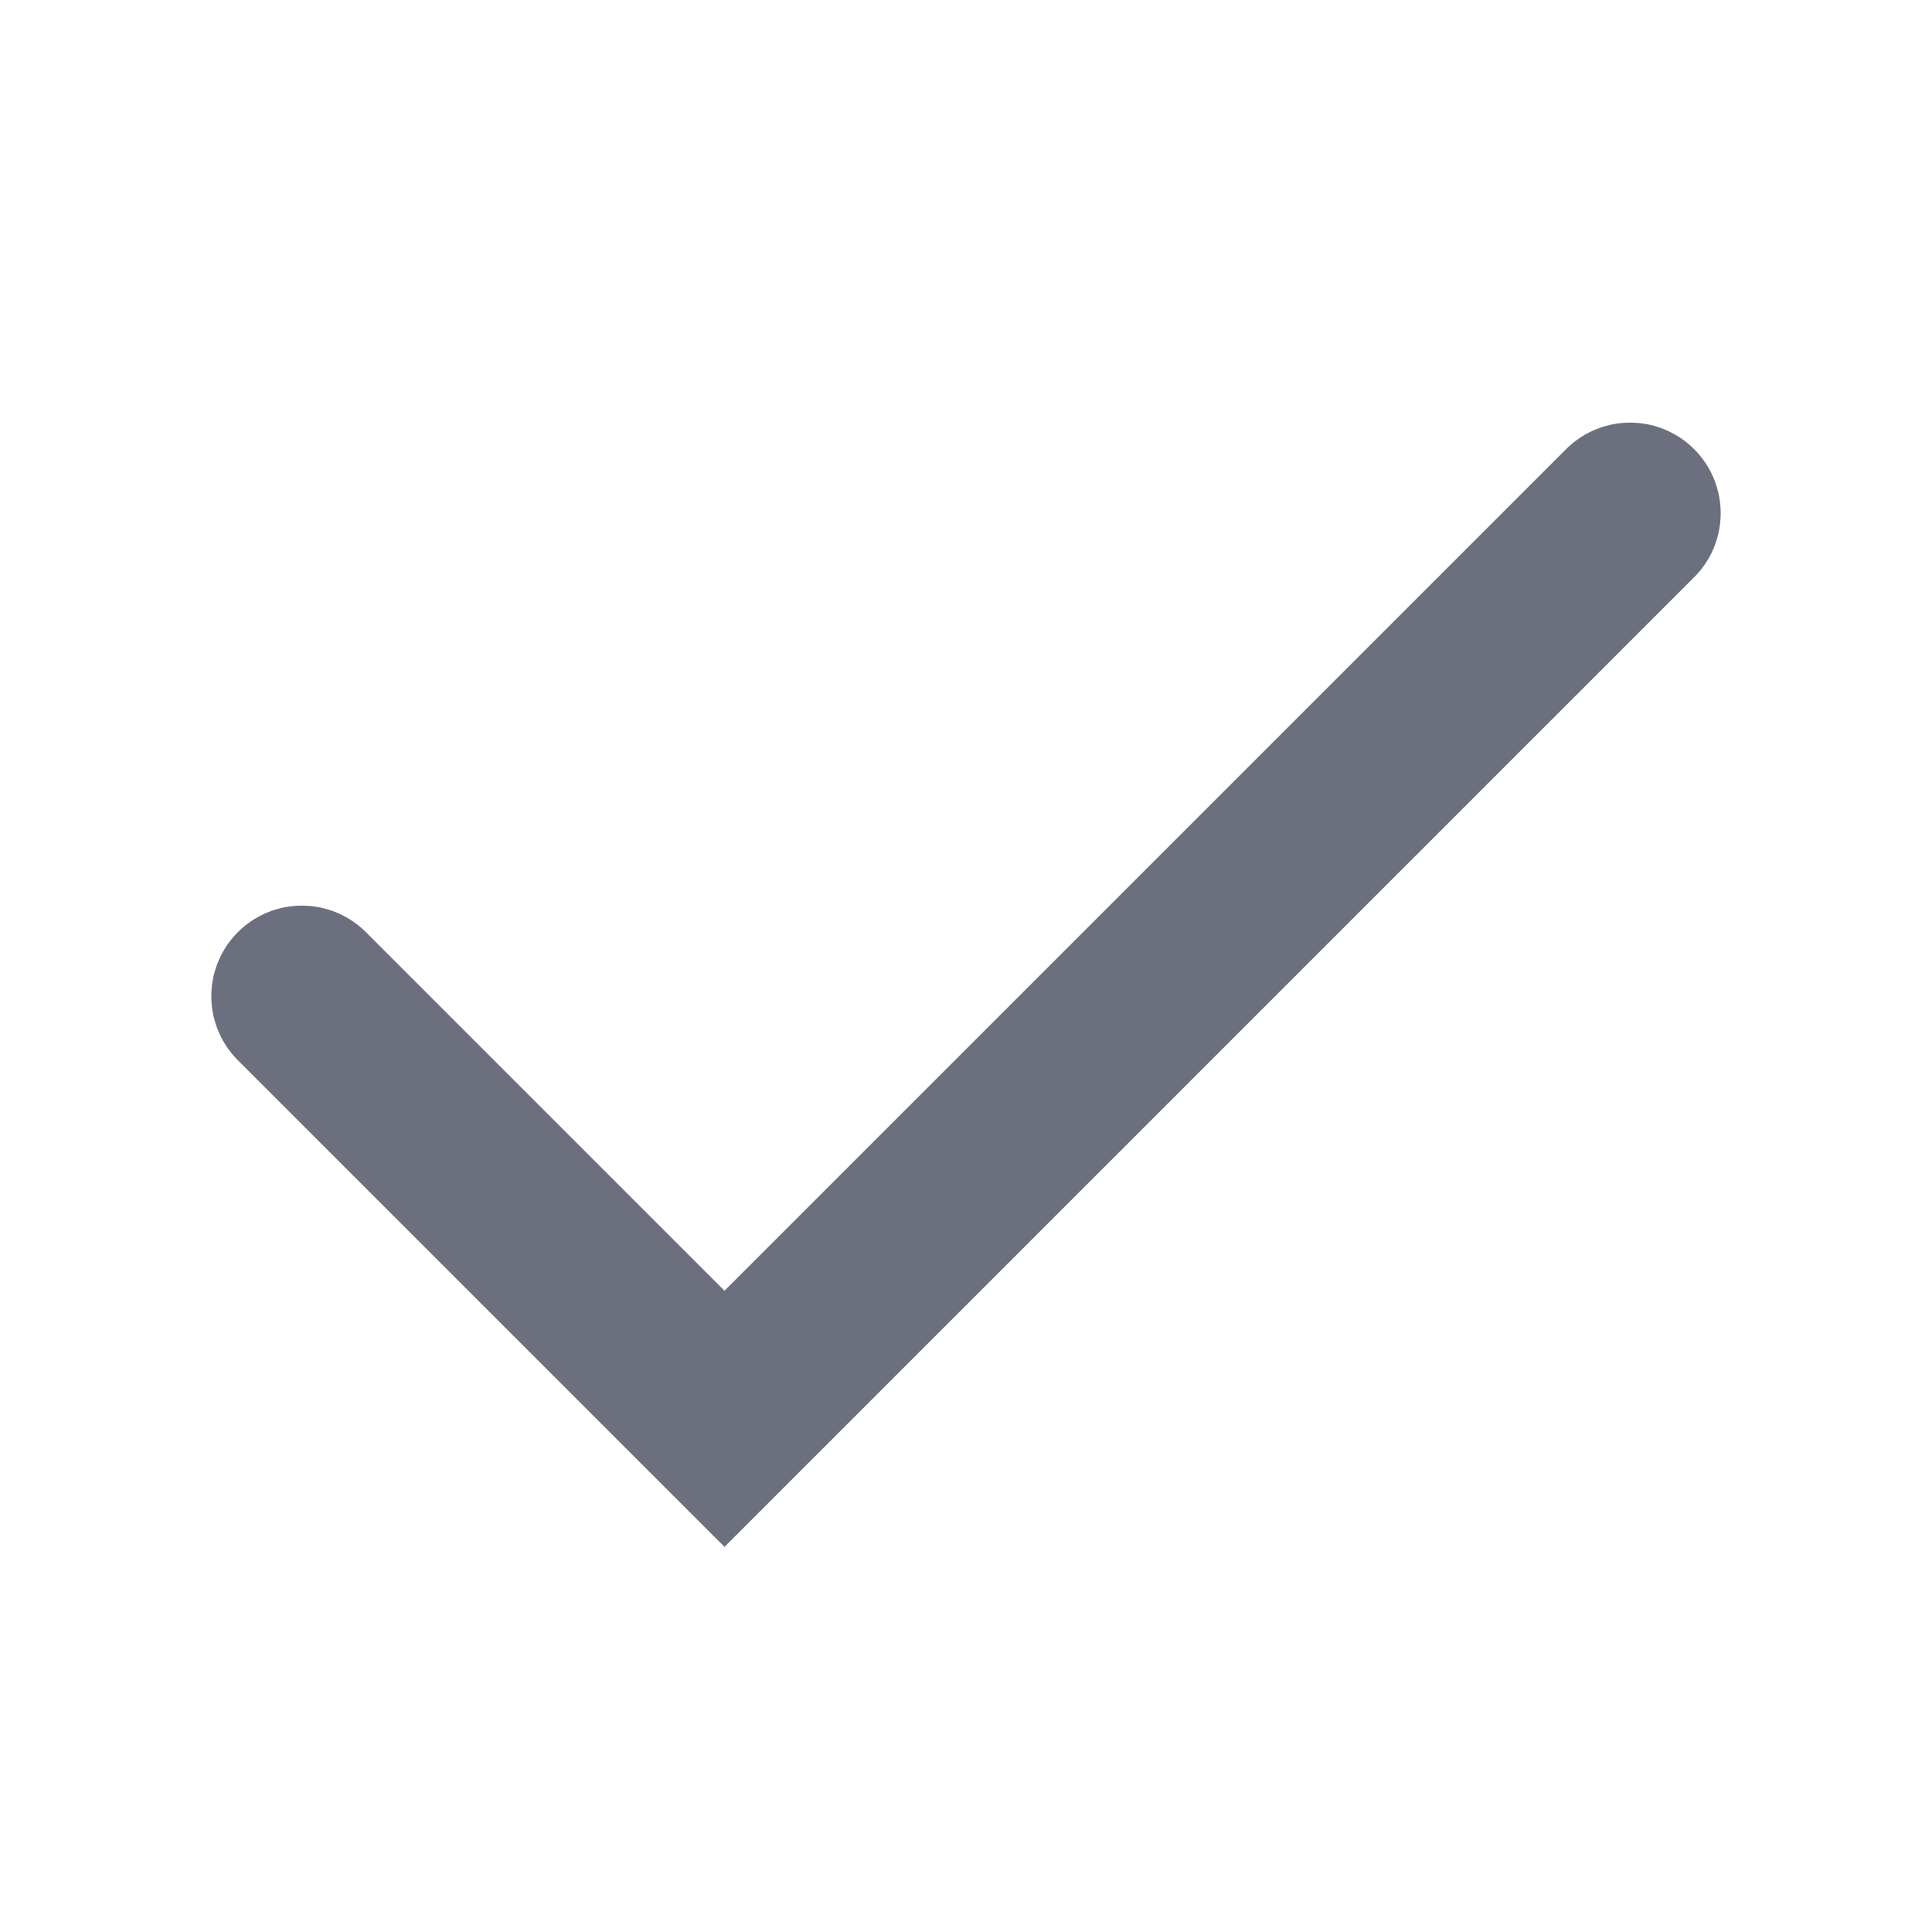
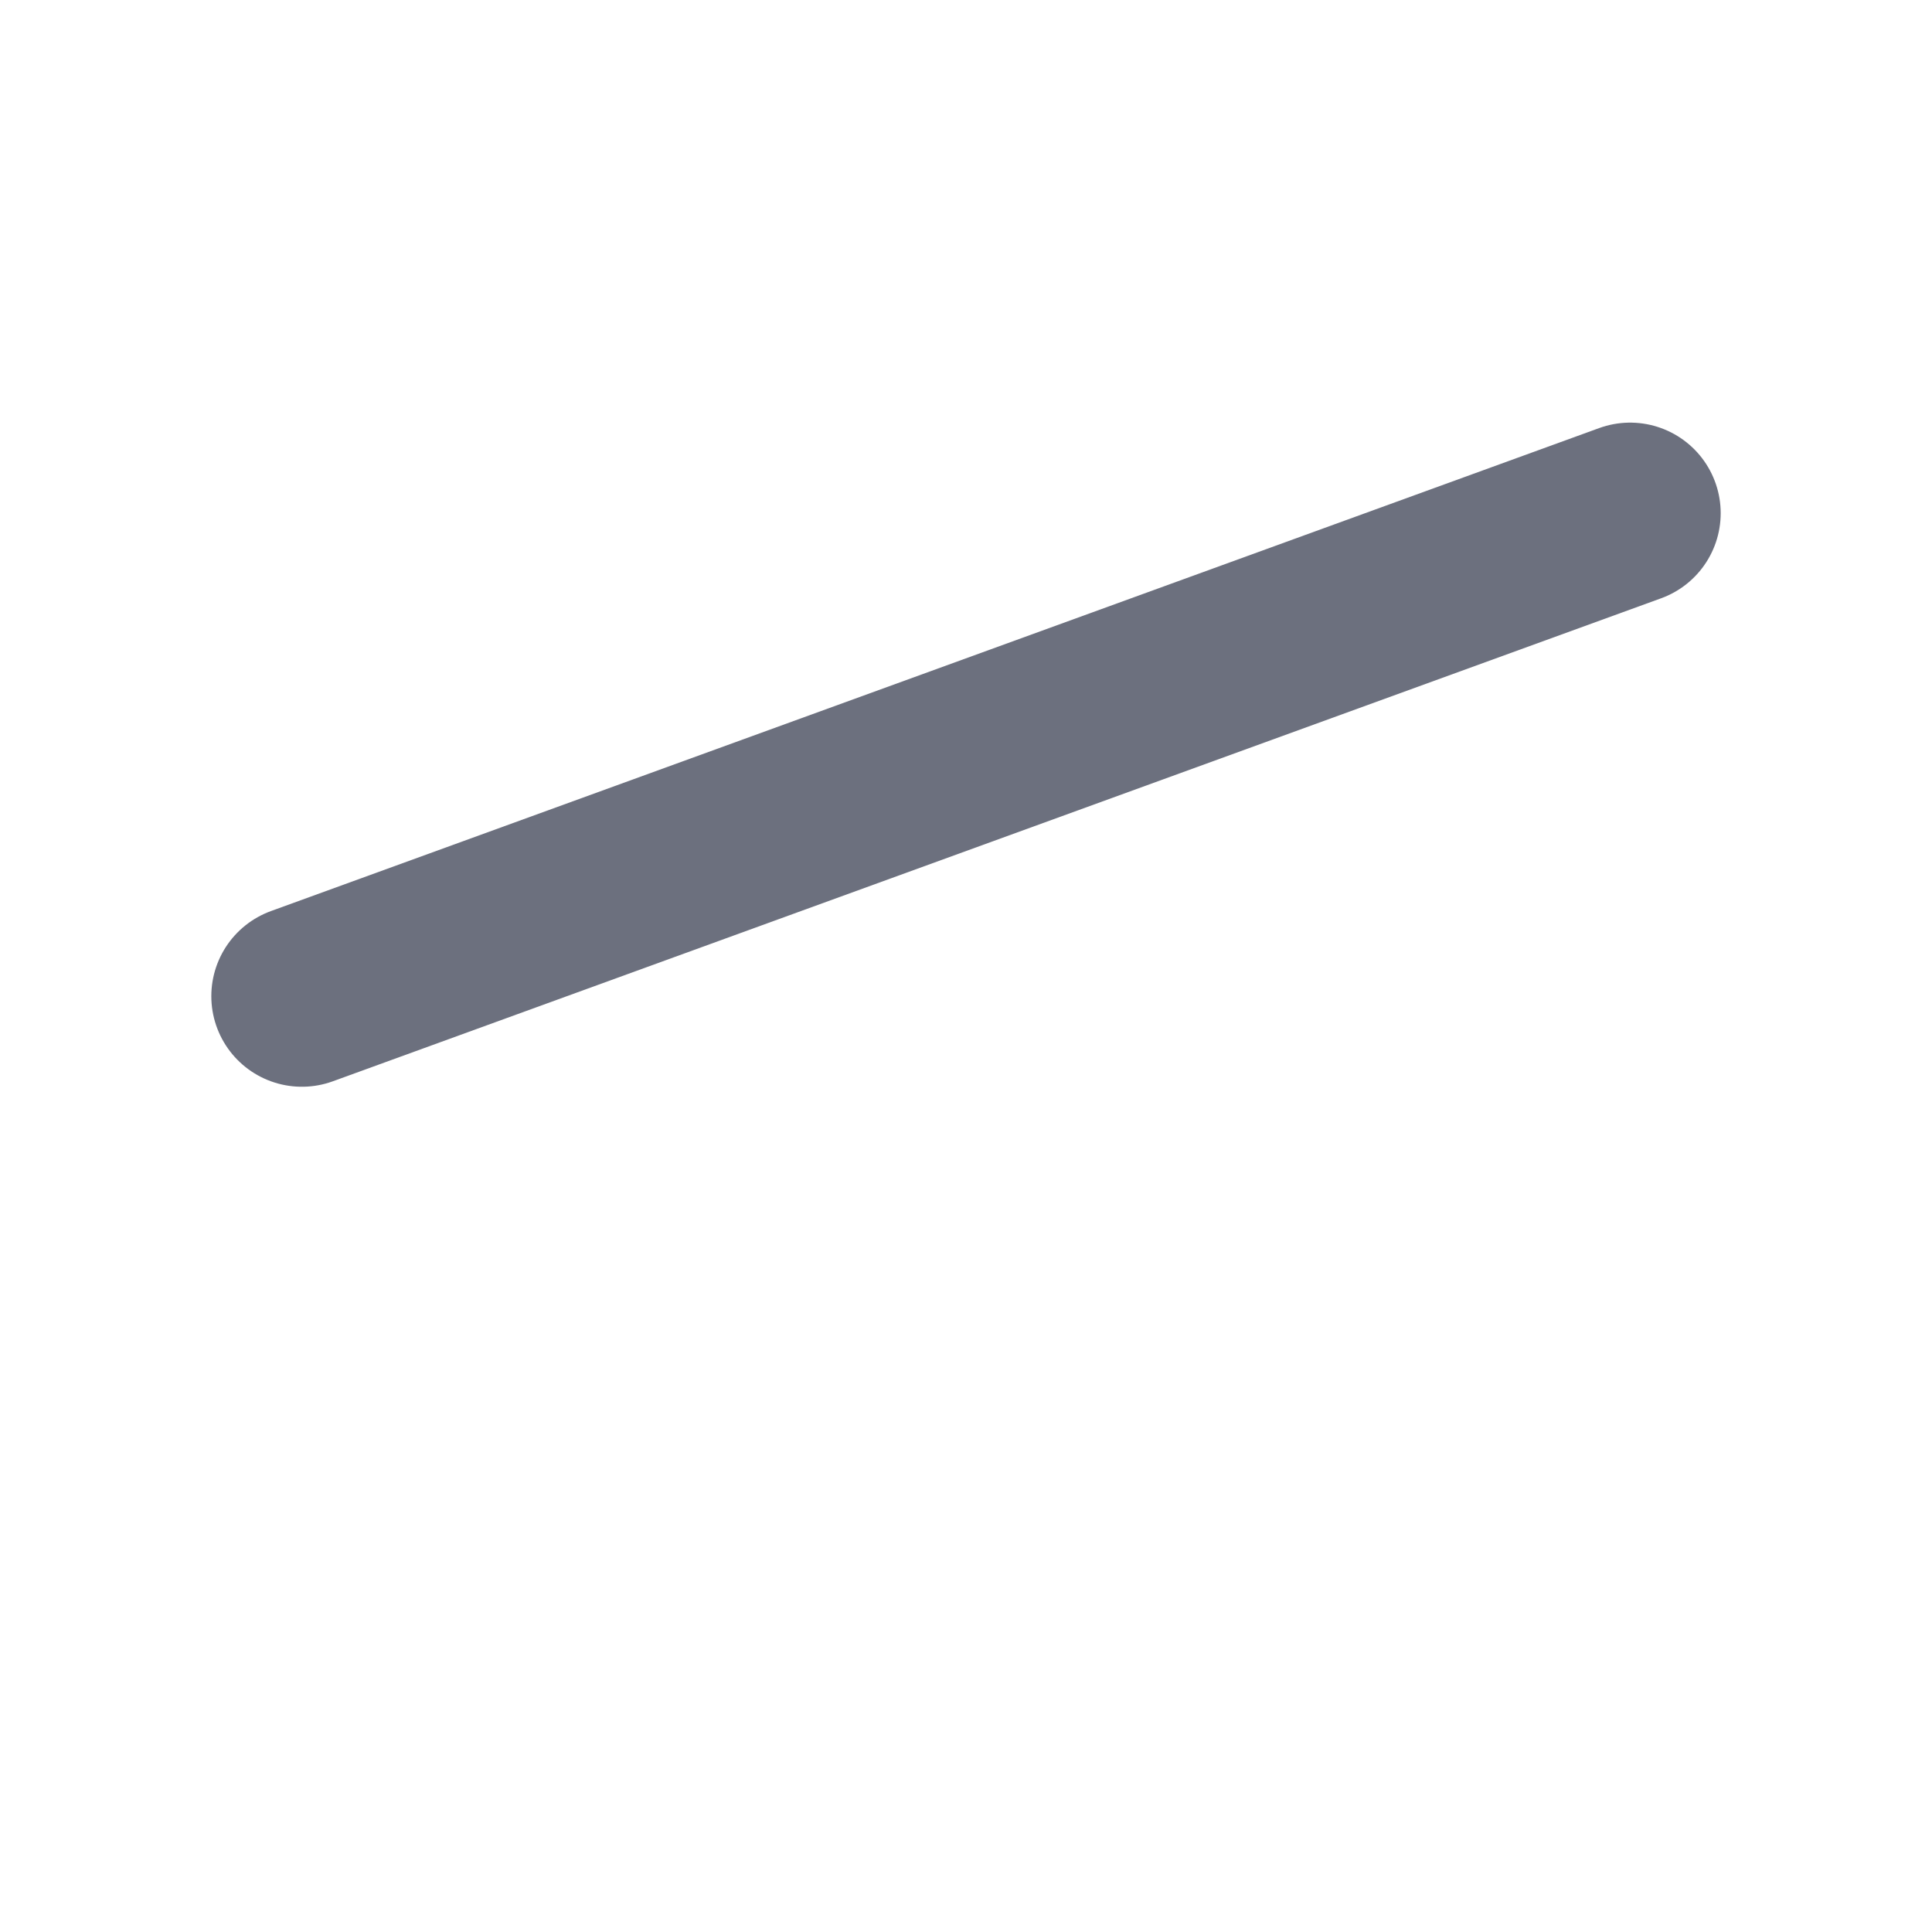
<svg xmlns="http://www.w3.org/2000/svg" width="16" height="16" viewBox="0 0 16 16" fill="none">
-   <path d="M2.5 8.25L6 11.75L13.5 4.25" stroke="#6C707E" stroke-width="1.5" stroke-linecap="round" />
+   <path d="M2.5 8.25L13.5 4.25" stroke="#6C707E" stroke-width="1.5" stroke-linecap="round" />
</svg>